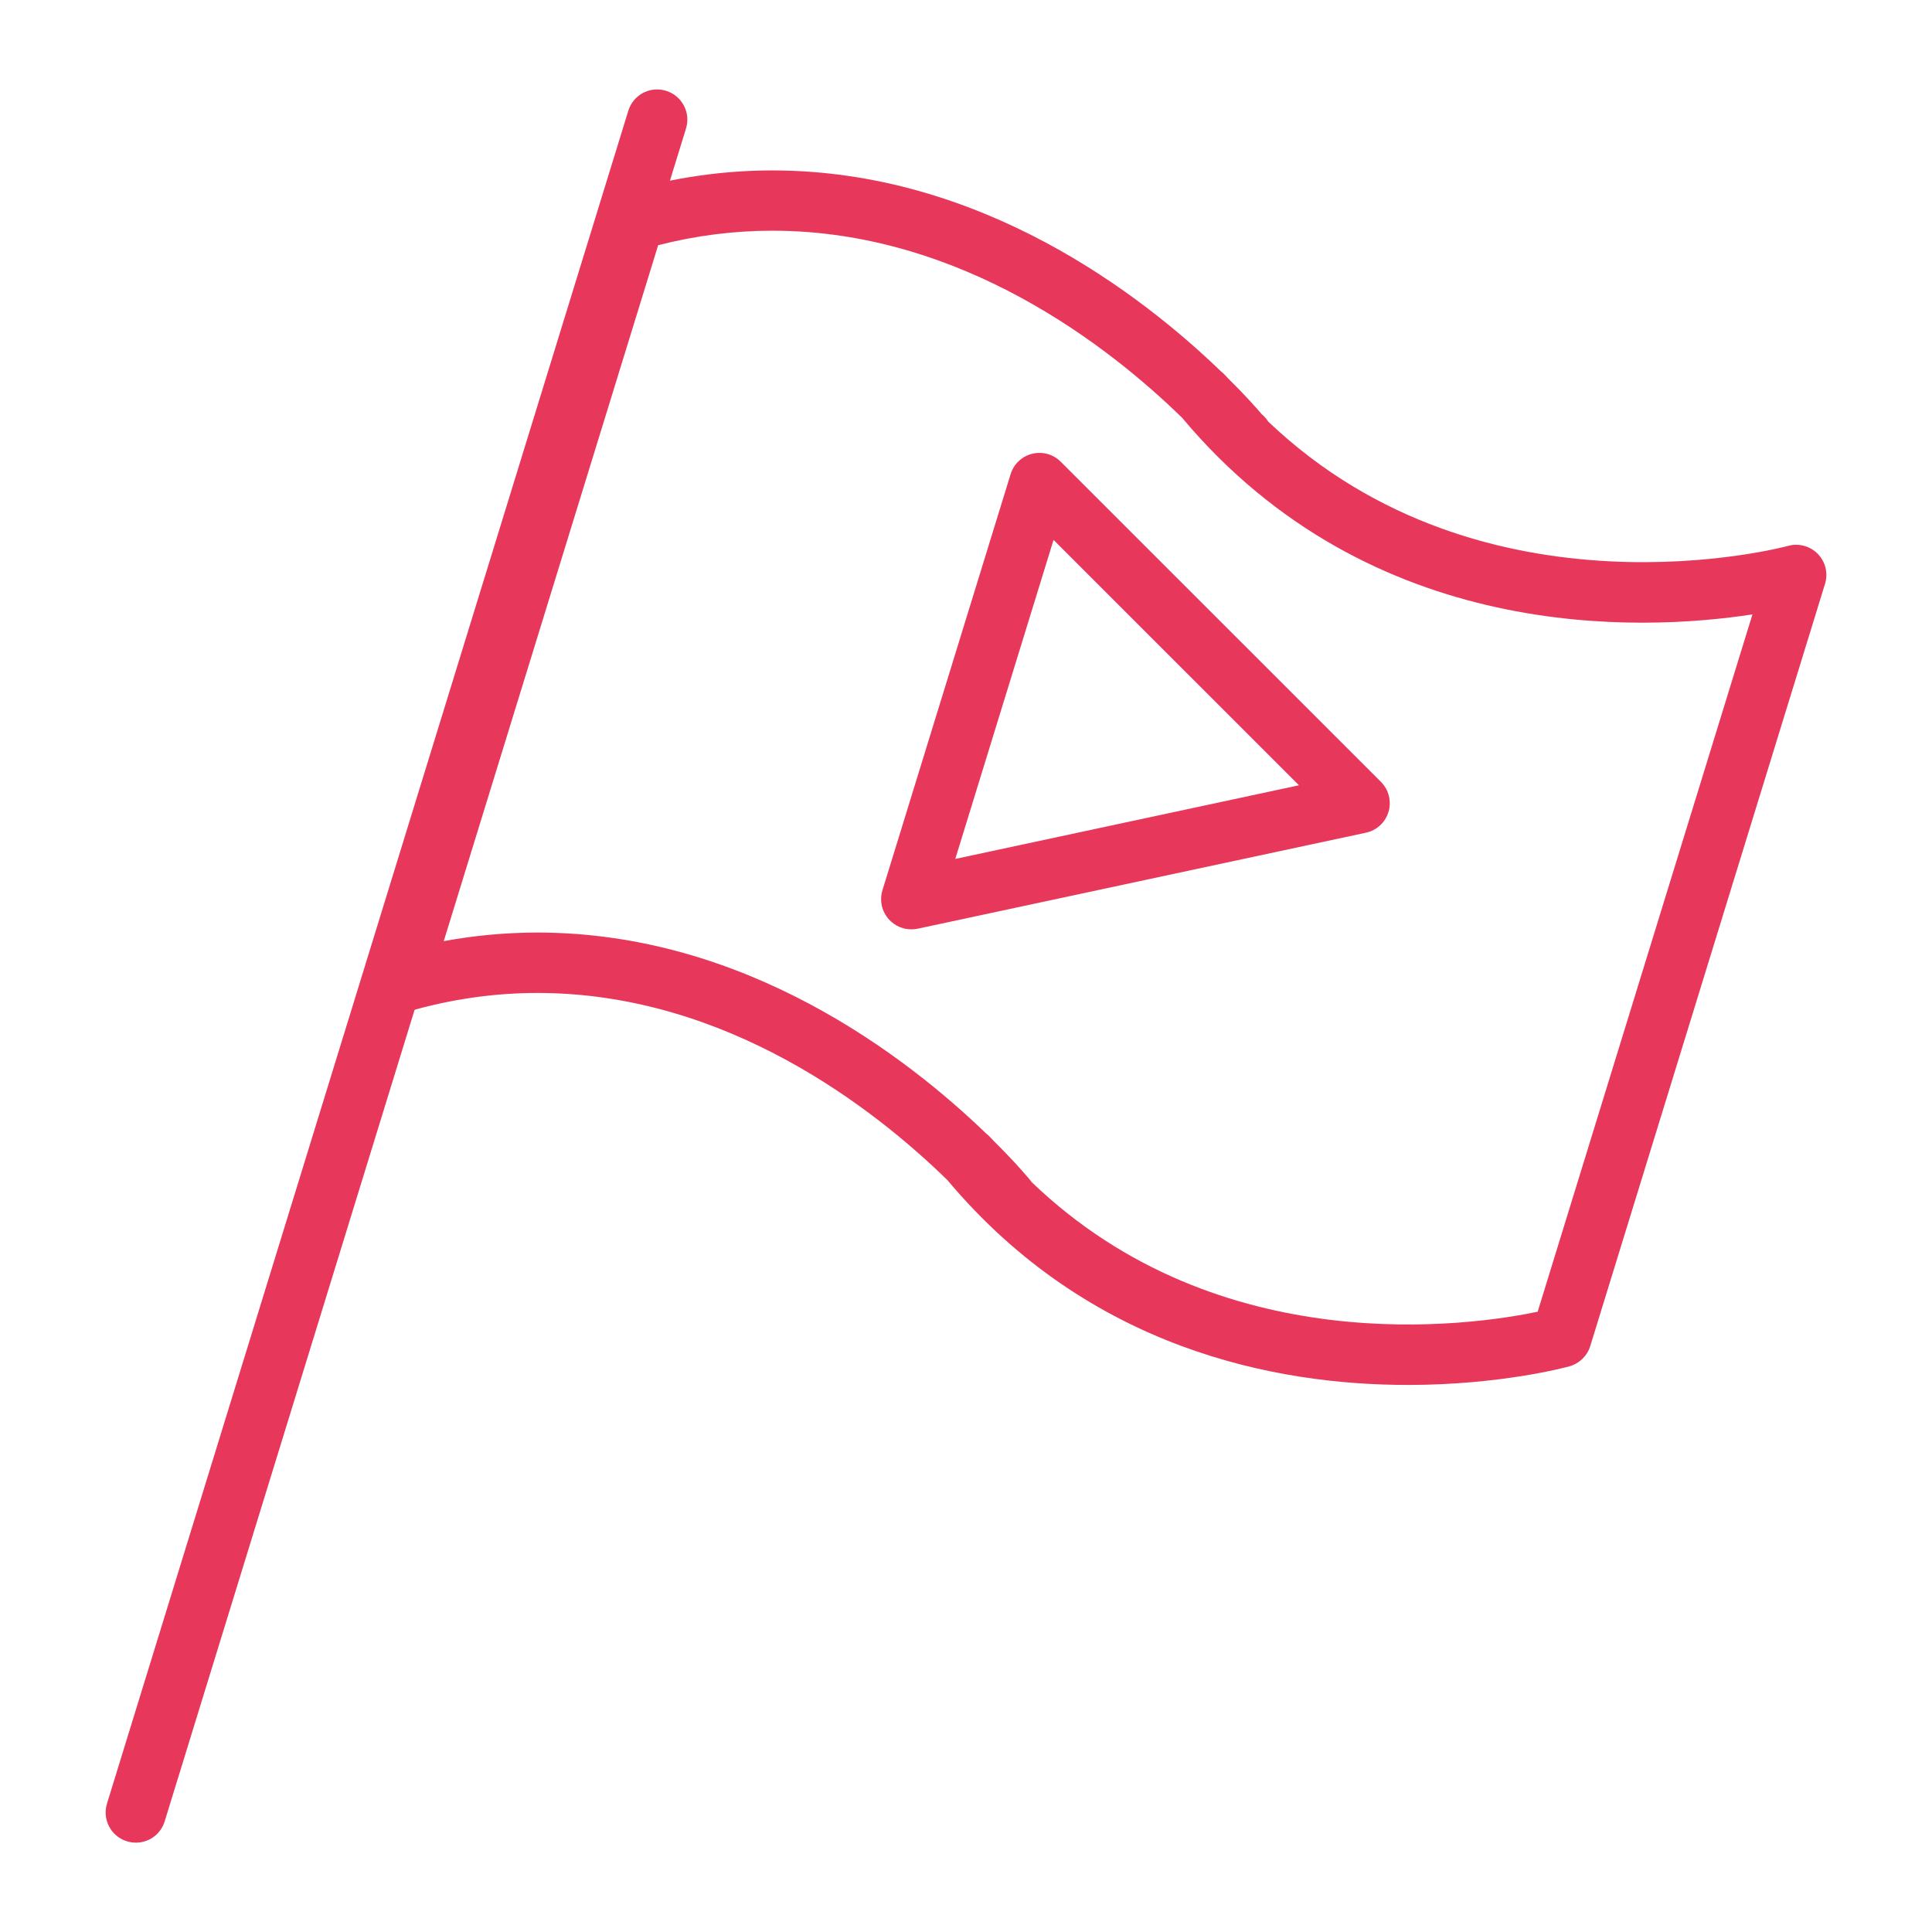
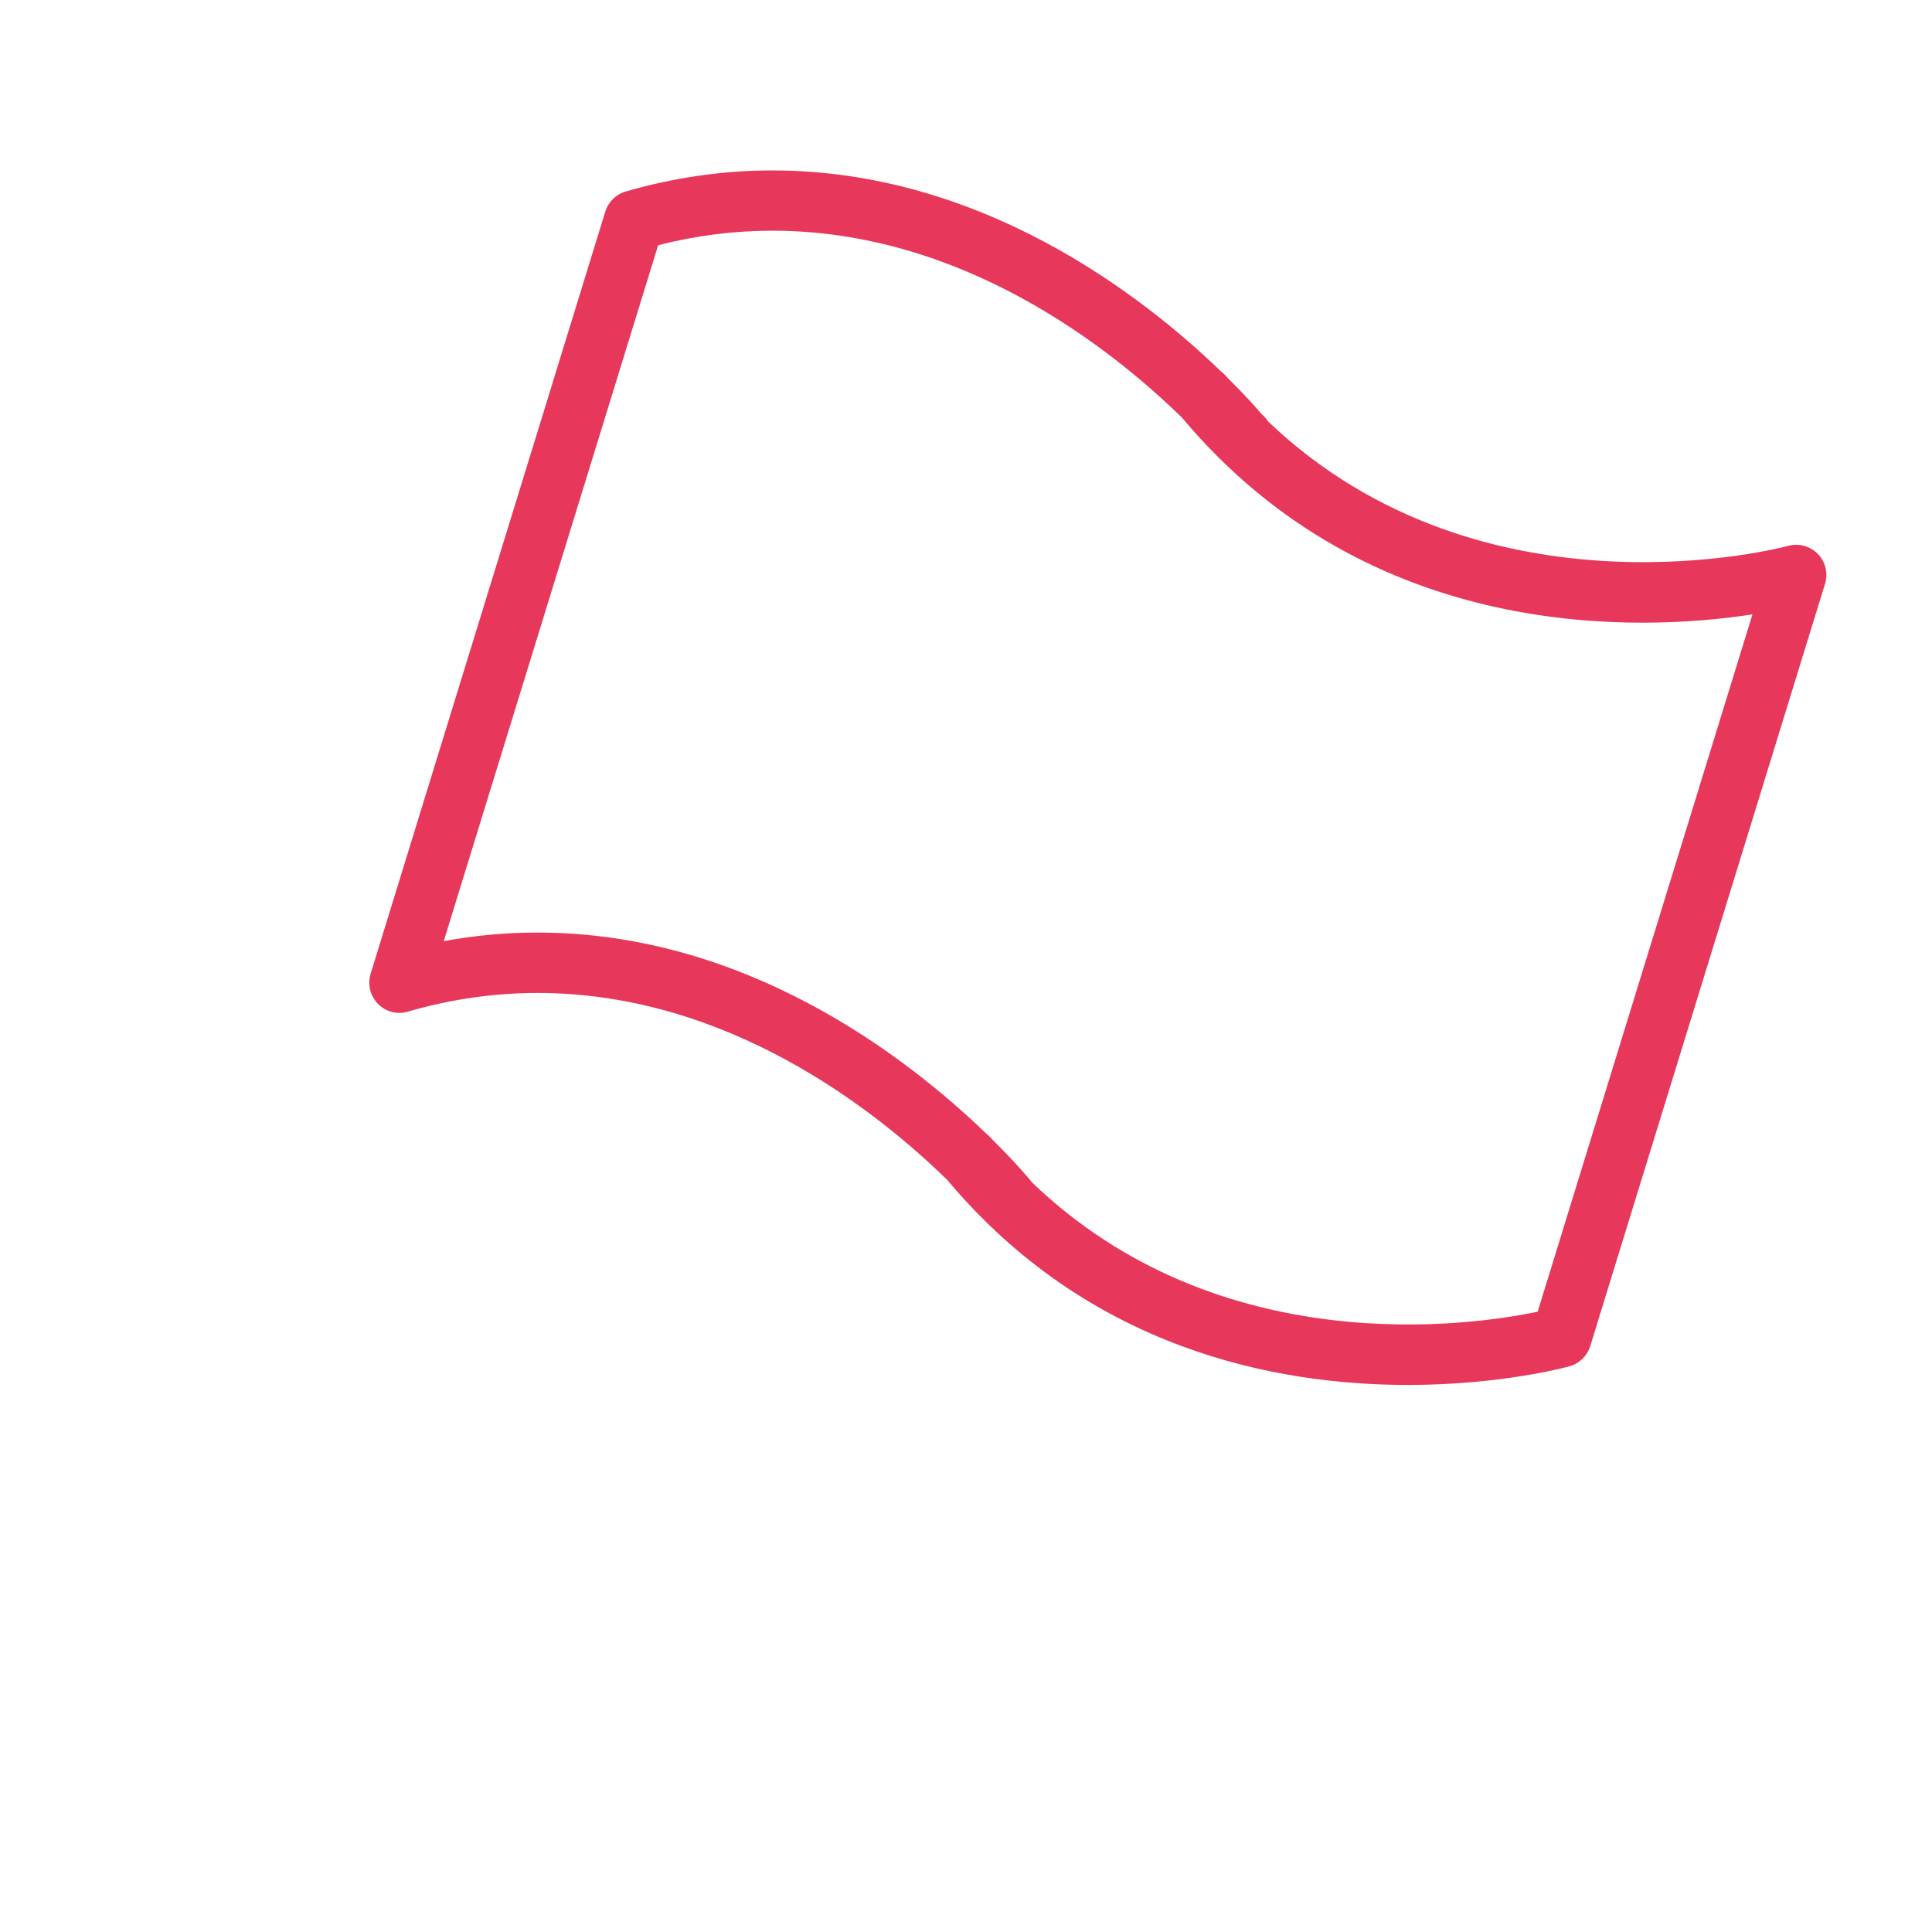
<svg xmlns="http://www.w3.org/2000/svg" width="100pt" height="100pt" version="1.1" viewBox="0 0 100 100">
  <g fill="#e7385b">
    <path d="m72.863 71.684c-6.82 0-16.48-1.844-23.828-10.605-3.731-3.644-11.398-9.684-21.215-9.684-2.242 0-4.5 0.324-6.711 0.969-0.555 0.164-1.148 0.004-1.547-0.406-0.402-0.41-0.547-1.008-0.379-1.555l12.148-39.453c0.156-0.504 0.555-0.895 1.059-1.039 2.496-0.723 5.047-1.09 7.586-1.09 10.773 0 19.102 6.422 23.23 10.41 0.07 0.055 0.137 0.113 0.199 0.18l0.156 0.168c0.879 0.867 1.473 1.539 1.75 1.863 0.129 0.105 0.238 0.234 0.328 0.375 11.211 10.691 26.848 6.457 26.914 6.438 0.551-0.152 1.141 0.008 1.539 0.418s0.539 1.004 0.371 1.547l-12.152 39.453c-0.156 0.508-0.562 0.902-1.074 1.047-0.145 0.039-3.535 0.965-8.375 0.965zm-19.469-10.504c9.734 9.371 22.812 7.422 26.195 6.715l11.117-36.094c-5.781 0.887-19.723 1.523-29.523-10.18-3.731-3.641-11.398-9.68-21.211-9.68-1.969 0-3.953 0.25-5.906 0.75l-11.098 36.023c1.609-0.297 3.234-0.445 4.852-0.445 10.77 0 19.094 6.414 23.227 10.406 0.07 0.055 0.141 0.113 0.203 0.184l0.191 0.203c1.191 1.176 1.871 2.008 1.898 2.043 0.02 0.023 0.035 0.047 0.055 0.074z" />
-     <path d="m7.031 95.375c-0.152 0-0.309-0.023-0.461-0.07-0.672-0.207-1.102-0.824-1.102-1.492 0-0.152 0.023-0.305 0.07-0.461l26.984-87.621c0.254-0.824 1.125-1.289 1.953-1.031 0.672 0.207 1.102 0.824 1.102 1.492 0 0.152-0.023 0.305-0.07 0.461l-26.984 87.621c-0.203 0.672-0.824 1.102-1.492 1.102z" />
-     <path d="m47.168 48.102c-0.434 0-0.852-0.18-1.152-0.508-0.375-0.41-0.504-0.984-0.34-1.516l6.633-21.535c0.16-0.523 0.586-0.926 1.117-1.055 0.531-0.133 1.094 0.023 1.48 0.414l16.57 16.566c0.406 0.406 0.555 1 0.395 1.547-0.164 0.551-0.609 0.965-1.172 1.086l-23.203 4.969c-0.109 0.023-0.219 0.031-0.328 0.031zm7.363-20.156-5.086 16.512 17.789-3.812z" />
  </g>
</svg>